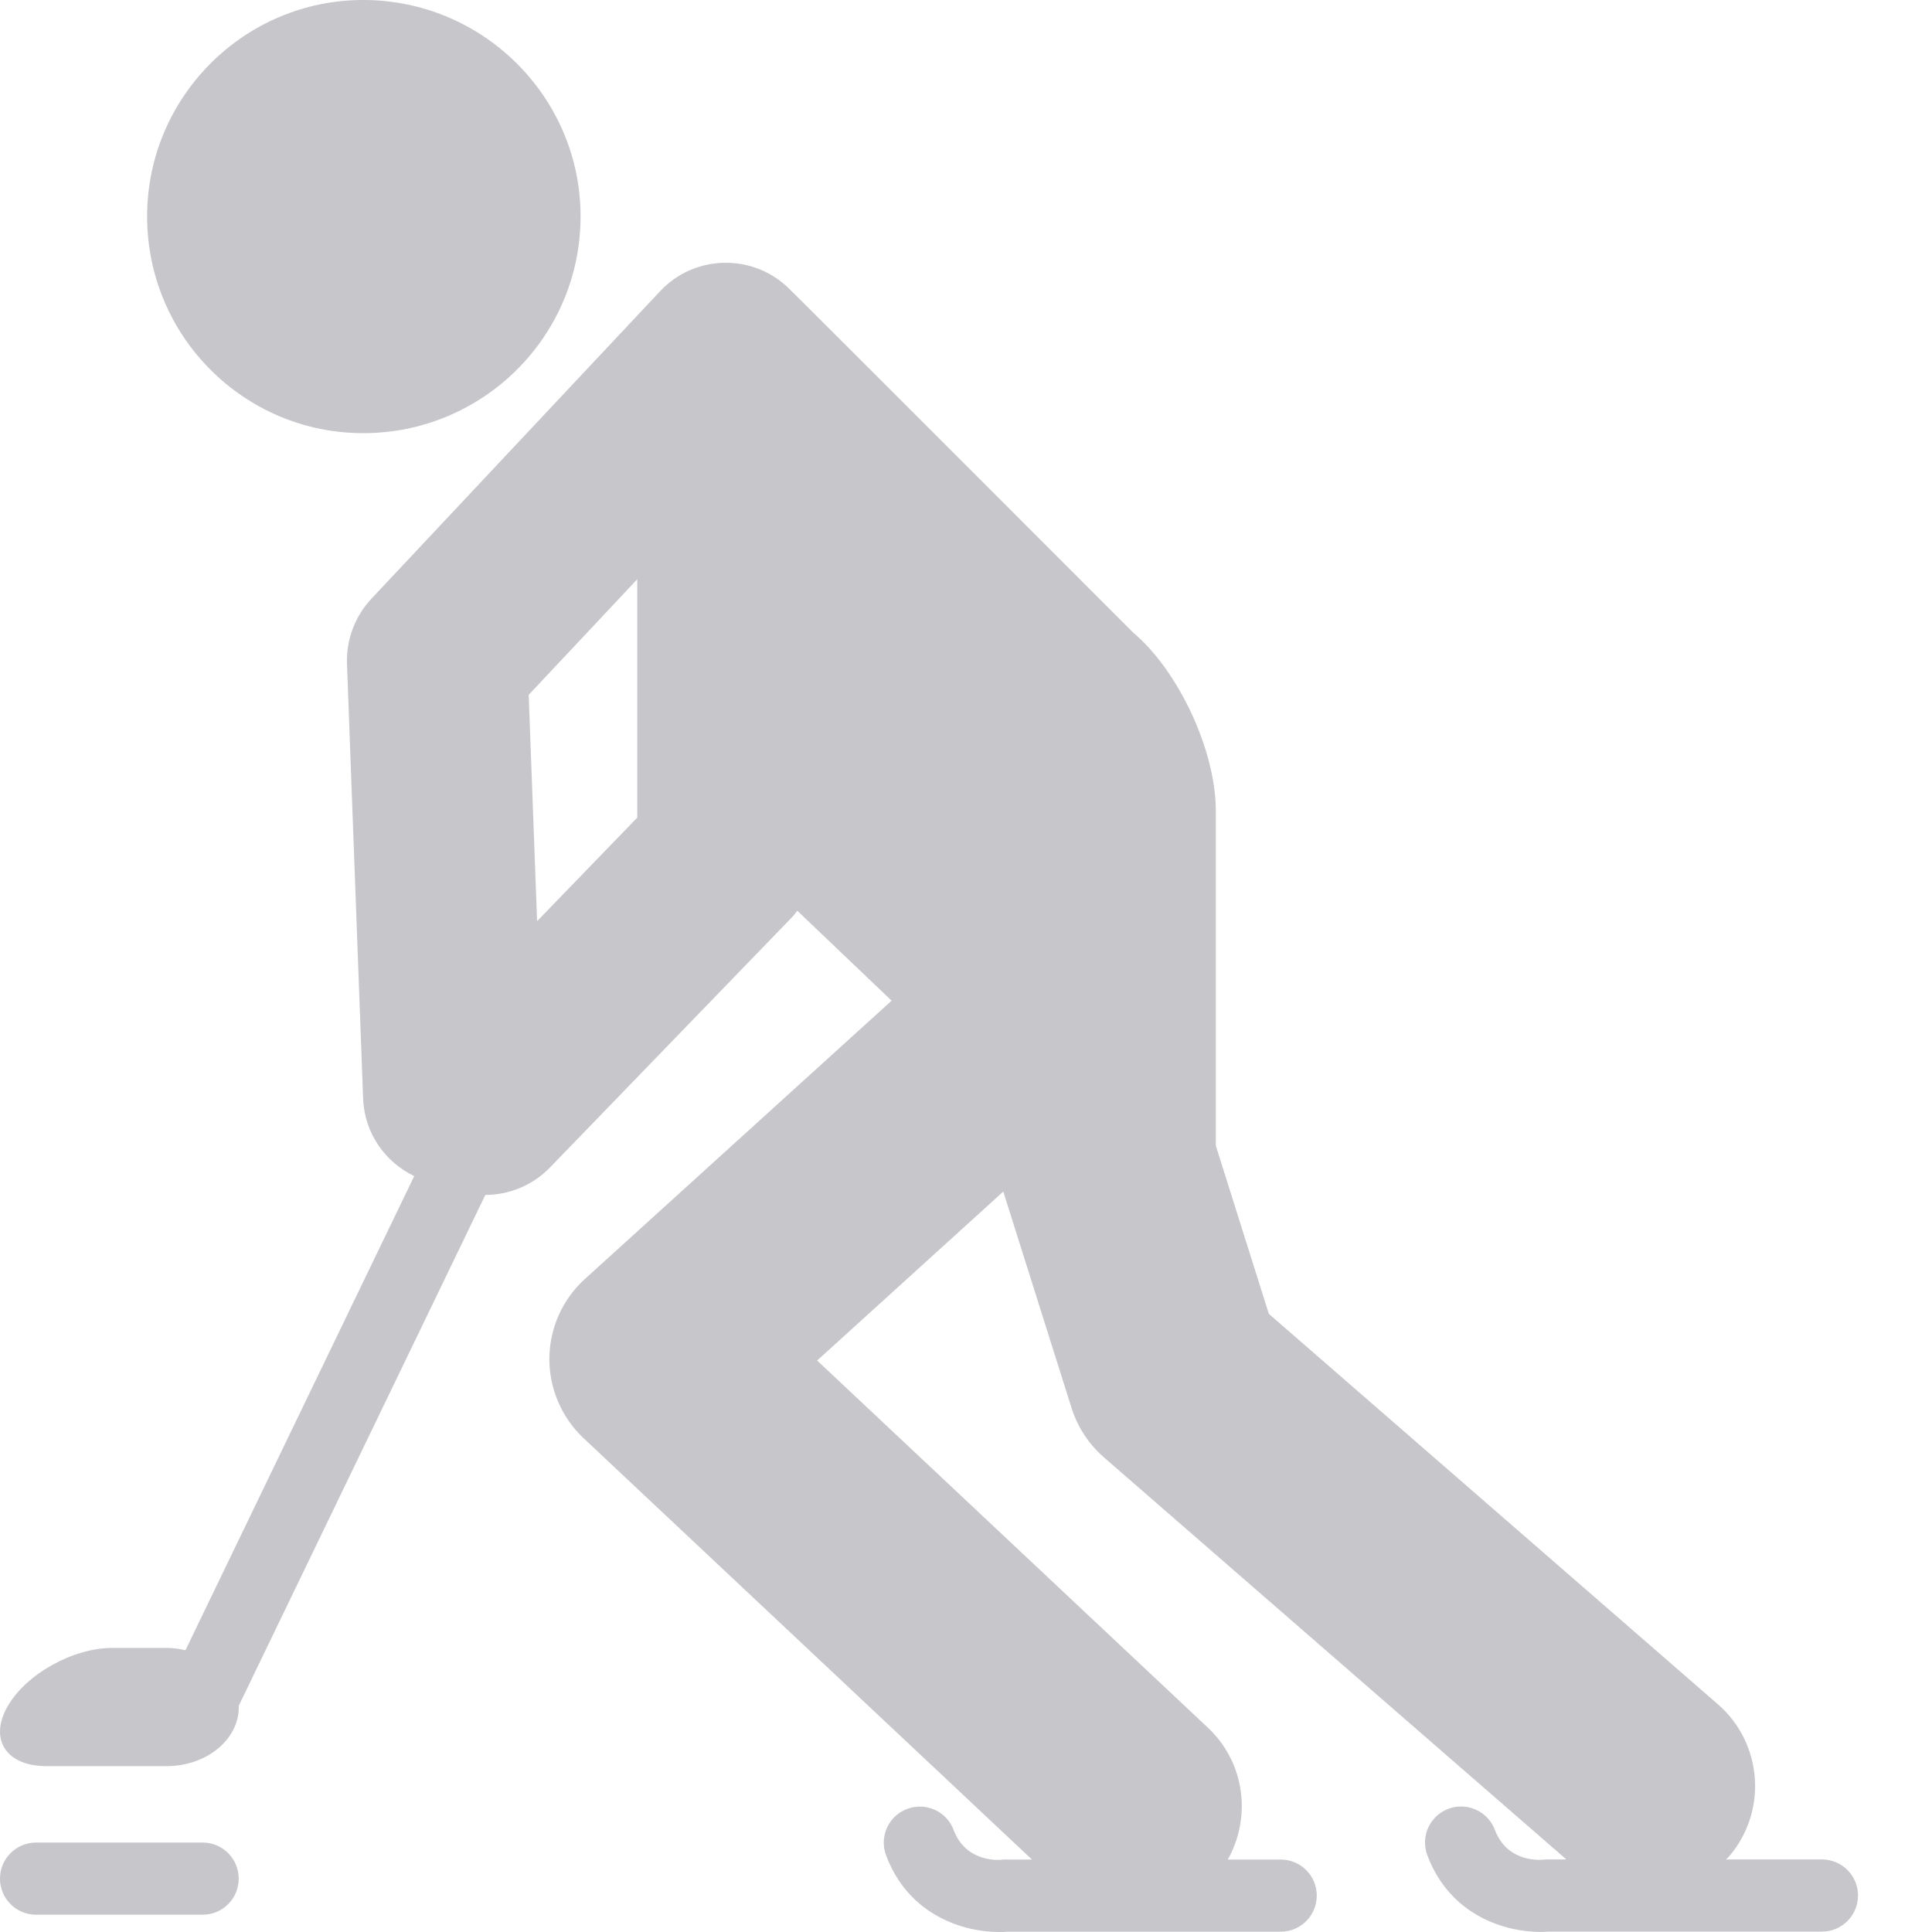
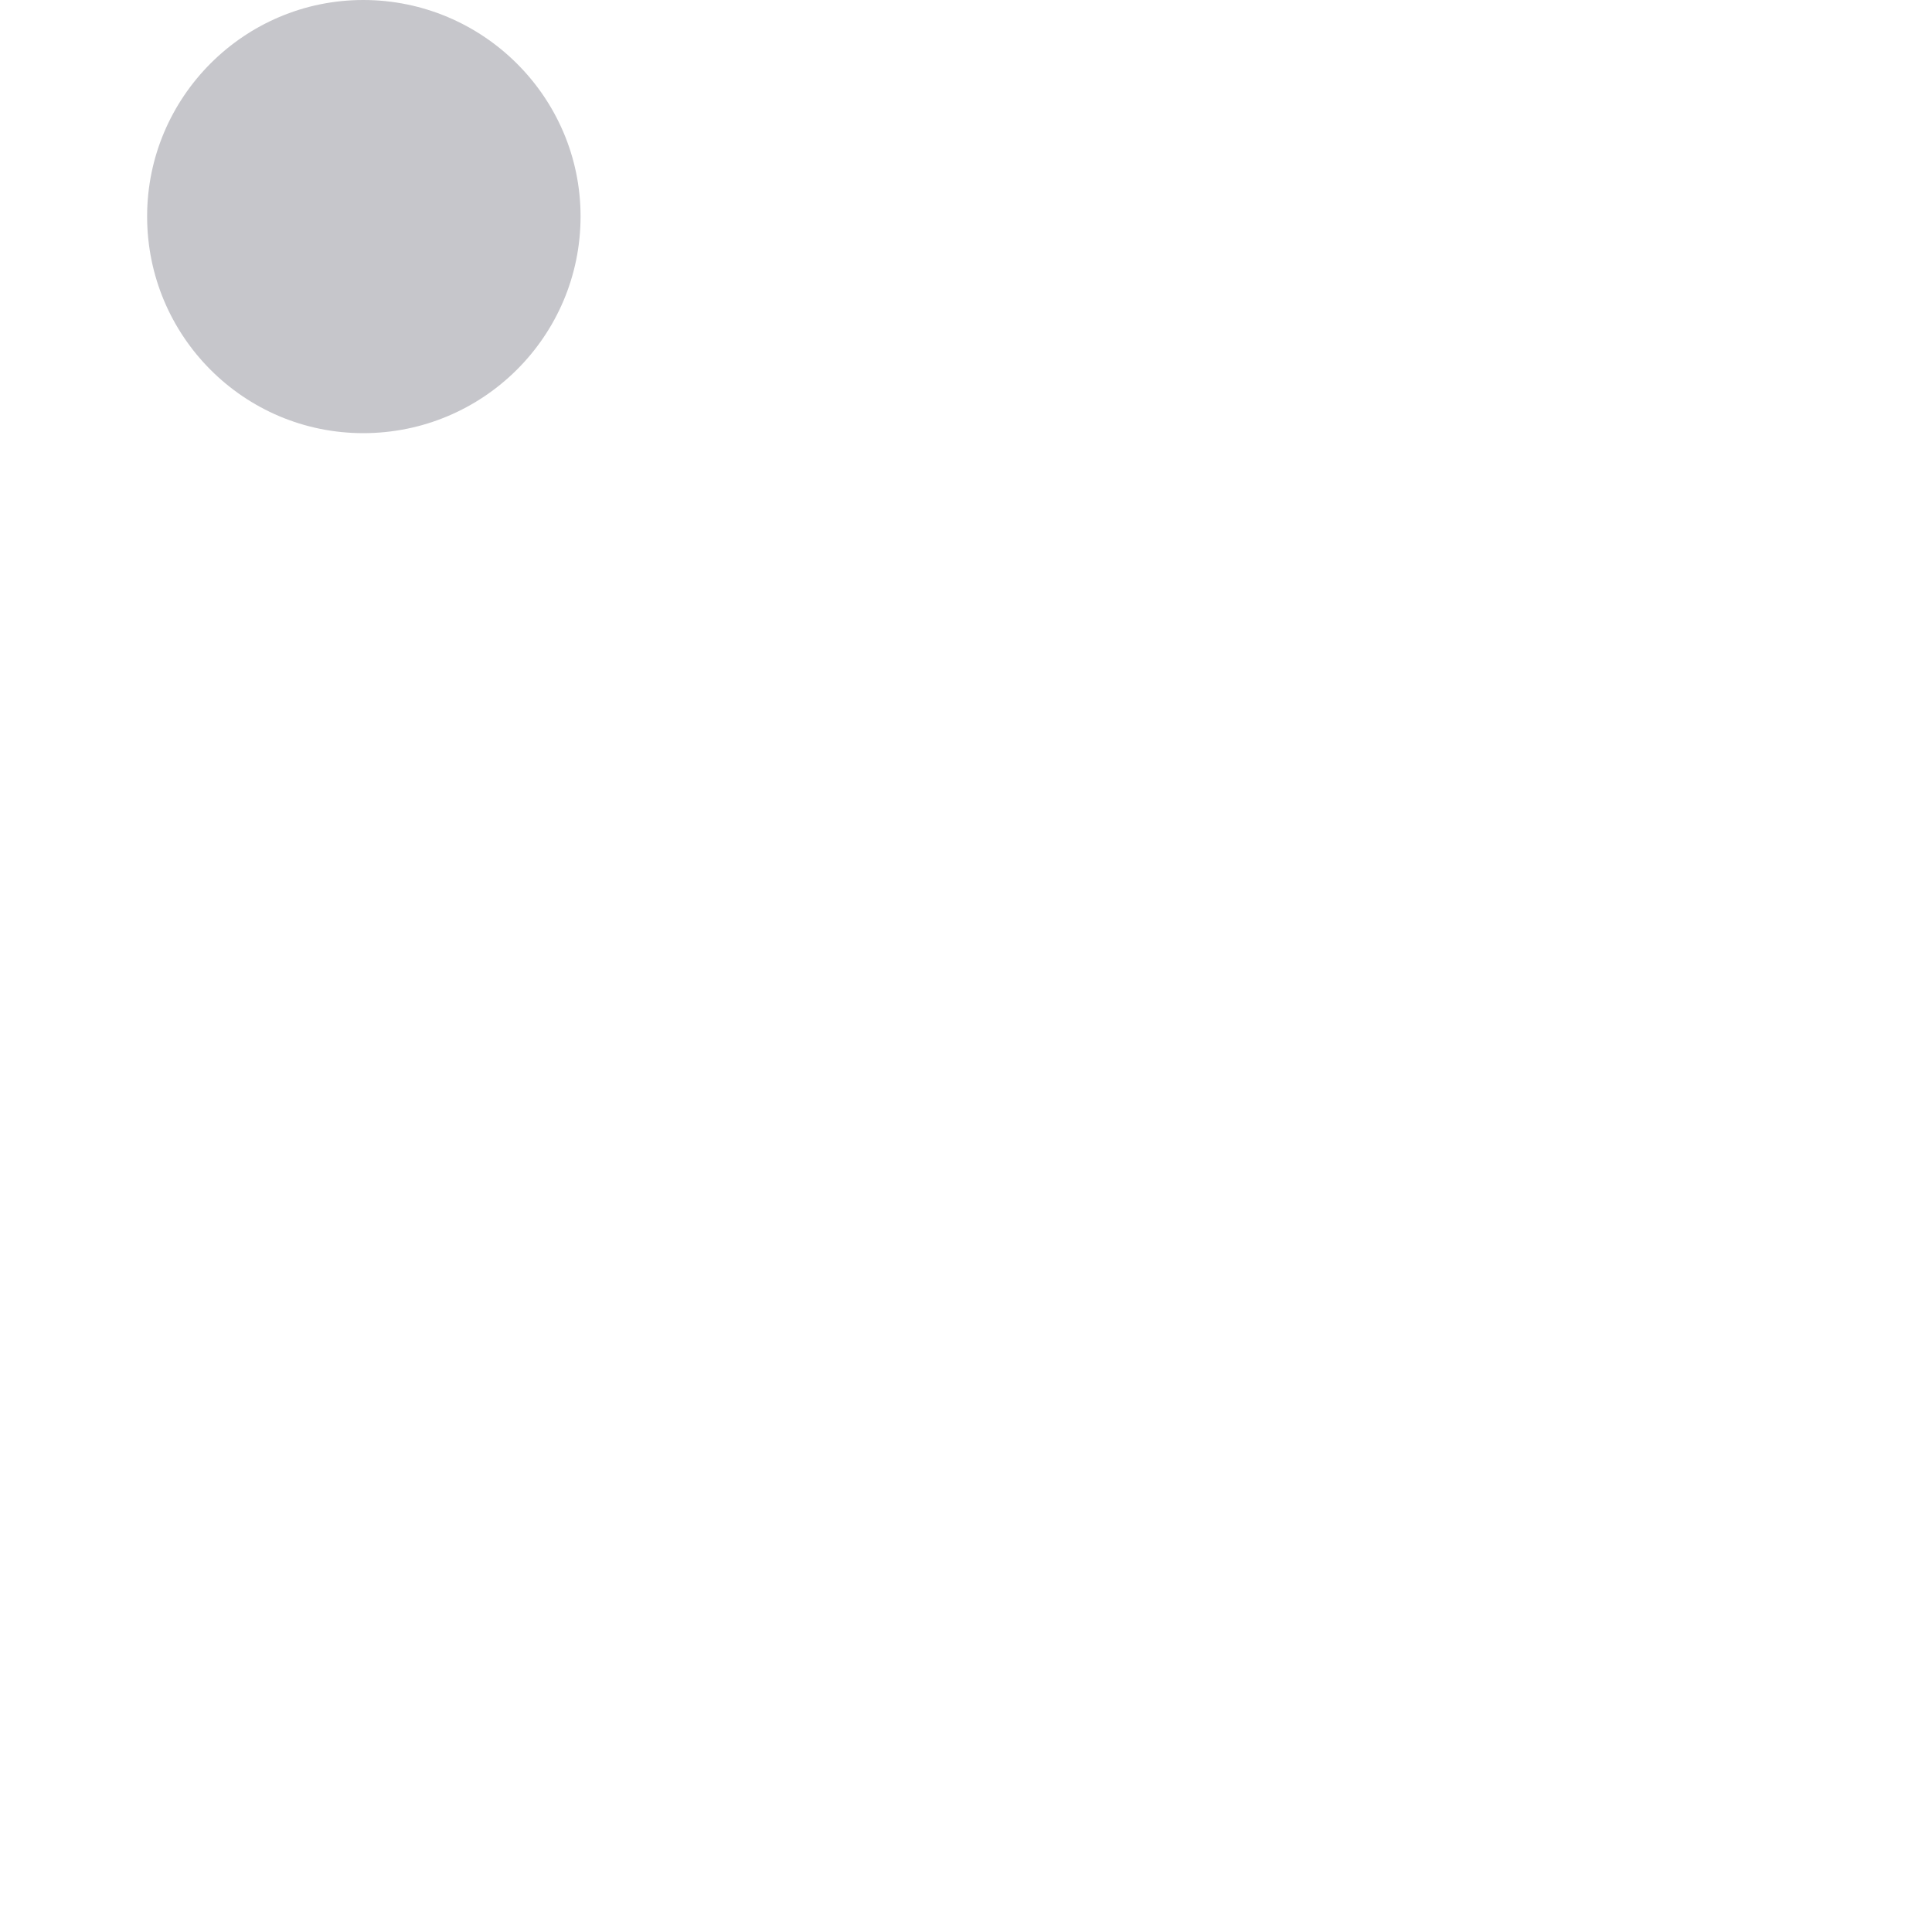
<svg xmlns="http://www.w3.org/2000/svg" width="20" height="20" viewBox="0 0 20 20" fill="none">
  <path d="M3.76 4.484C5 4.484 6.01 3.482 6.01 2.24C6.01 1.006 5 0 3.76 0C2.527 0 1.523 1.006 1.523 2.24C1.523 3.482 2.527 4.484 3.76 4.484Z" fill="#C6C6CB" />
-   <path d="M18.86 19.249H17.867C17.876 19.24 17.886 19.233 17.894 19.224C18.3 18.756 18.25 18.049 17.784 17.643L13.135 13.601L12.586 11.86V8.392C12.586 7.773 12.203 6.947 11.73 6.548C11.73 6.548 8.258 3.072 8.153 2.973C7.777 2.62 7.185 2.639 6.833 3.015L3.844 6.199C3.674 6.381 3.583 6.623 3.592 6.873L3.759 11.372C3.772 11.73 3.987 12.03 4.288 12.175L1.92 17.083C1.857 17.069 1.793 17.059 1.725 17.059H1.165C0.752 17.059 0.264 17.333 0.075 17.671C-0.114 18.009 0.067 18.283 0.48 18.283H1.725C2.137 18.283 2.472 18.009 2.472 17.671C2.472 17.668 2.471 17.664 2.47 17.661L5.024 12.37C5.268 12.369 5.511 12.274 5.694 12.085L8.201 9.493C8.221 9.473 8.236 9.449 8.254 9.428L9.23 10.359L6.055 13.24C5.823 13.45 5.69 13.748 5.687 14.06C5.685 14.373 5.813 14.673 6.04 14.887L10.683 19.25H10.409C10.396 19.25 10.382 19.25 10.369 19.252C10.353 19.254 10.002 19.288 9.872 18.944C9.8 18.751 9.584 18.653 9.391 18.726C9.197 18.798 9.1 19.014 9.173 19.207C9.411 19.84 9.99 20 10.341 20C10.371 20 10.4 19.999 10.427 19.997H13.257C13.464 19.997 13.631 19.83 13.631 19.623C13.631 19.416 13.464 19.25 13.257 19.25H12.71C12.957 18.811 12.888 18.245 12.504 17.885L8.459 14.084L10.386 12.335L11.093 14.576C11.155 14.773 11.271 14.949 11.426 15.085L16.215 19.249H16.012C15.999 19.249 15.985 19.25 15.972 19.251C15.956 19.253 15.605 19.288 15.475 18.943C15.402 18.75 15.187 18.652 14.993 18.725C14.8 18.798 14.703 19.013 14.776 19.206C15.014 19.839 15.593 19.999 15.944 19.999C15.974 19.999 16.003 19.998 16.03 19.996H18.86C19.067 19.996 19.234 19.829 19.234 19.622C19.234 19.416 19.067 19.249 18.86 19.249ZM6.596 8.465L5.56 9.536L5.473 7.193L6.597 5.996V8.465H6.596Z" fill="#C6C6CB" />
-   <path d="M2.098 19.074H0.374C0.167 19.074 0 19.241 0 19.448C0 19.654 0.167 19.821 0.374 19.821H2.098C2.304 19.821 2.471 19.654 2.471 19.448C2.471 19.241 2.304 19.074 2.098 19.074Z" fill="#C6C6CB" />
</svg>